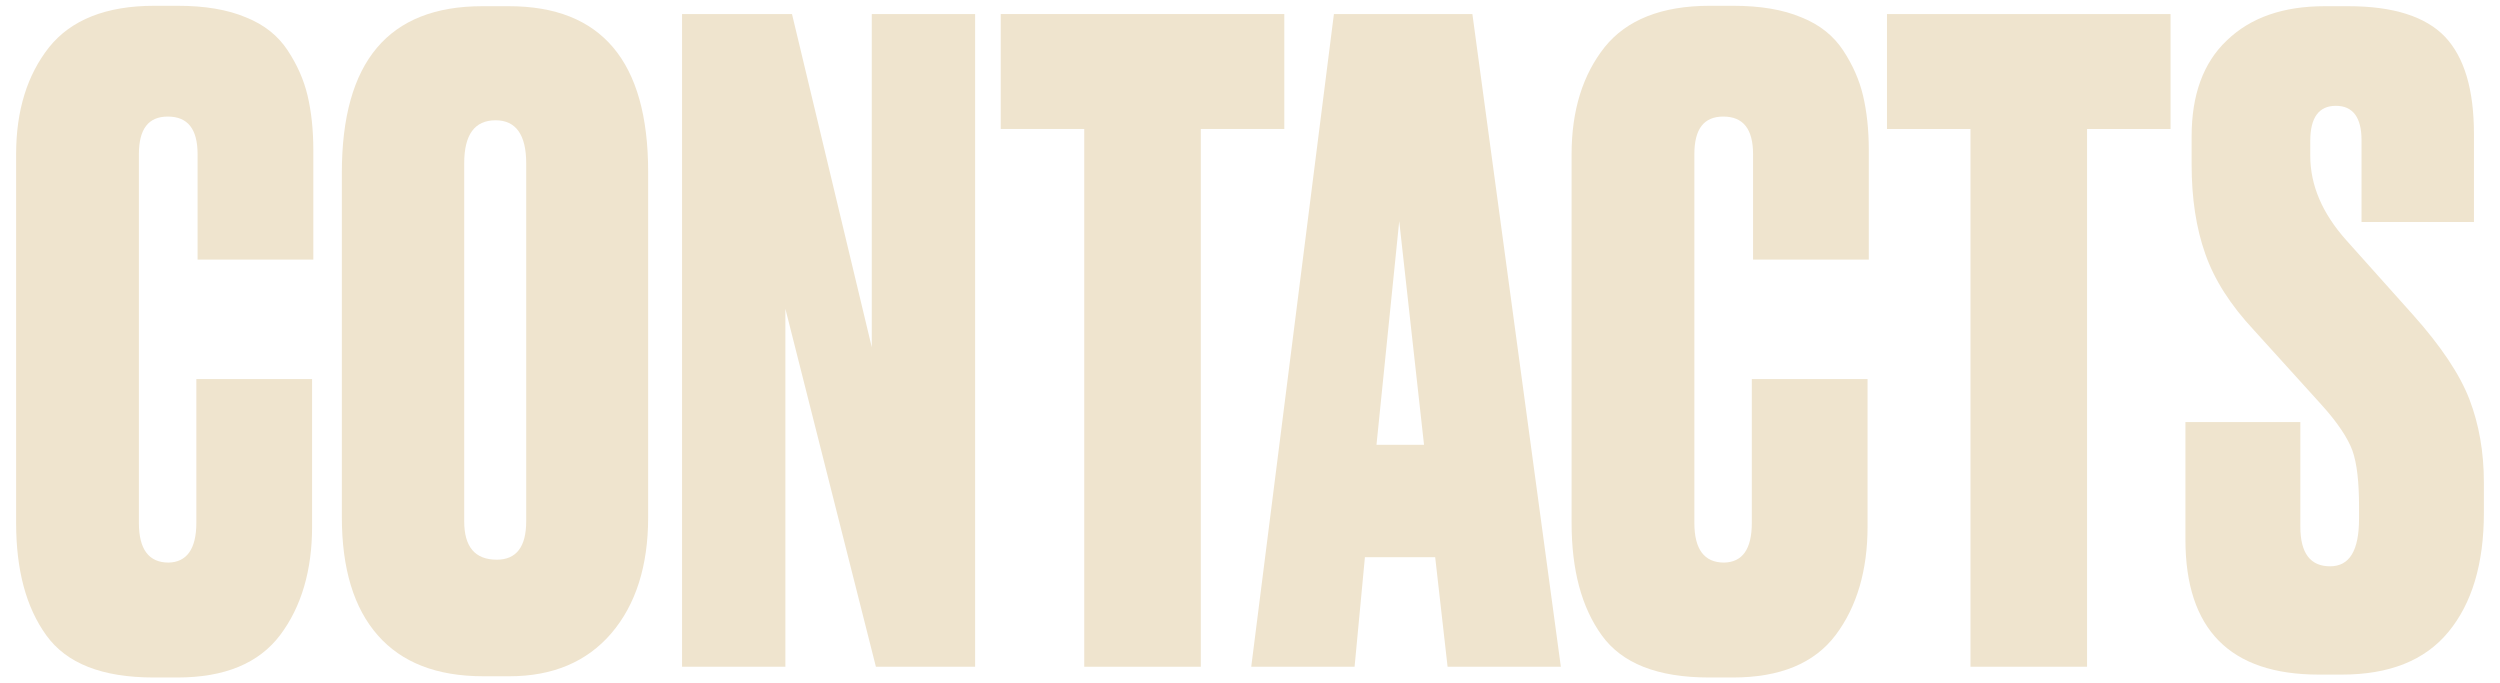
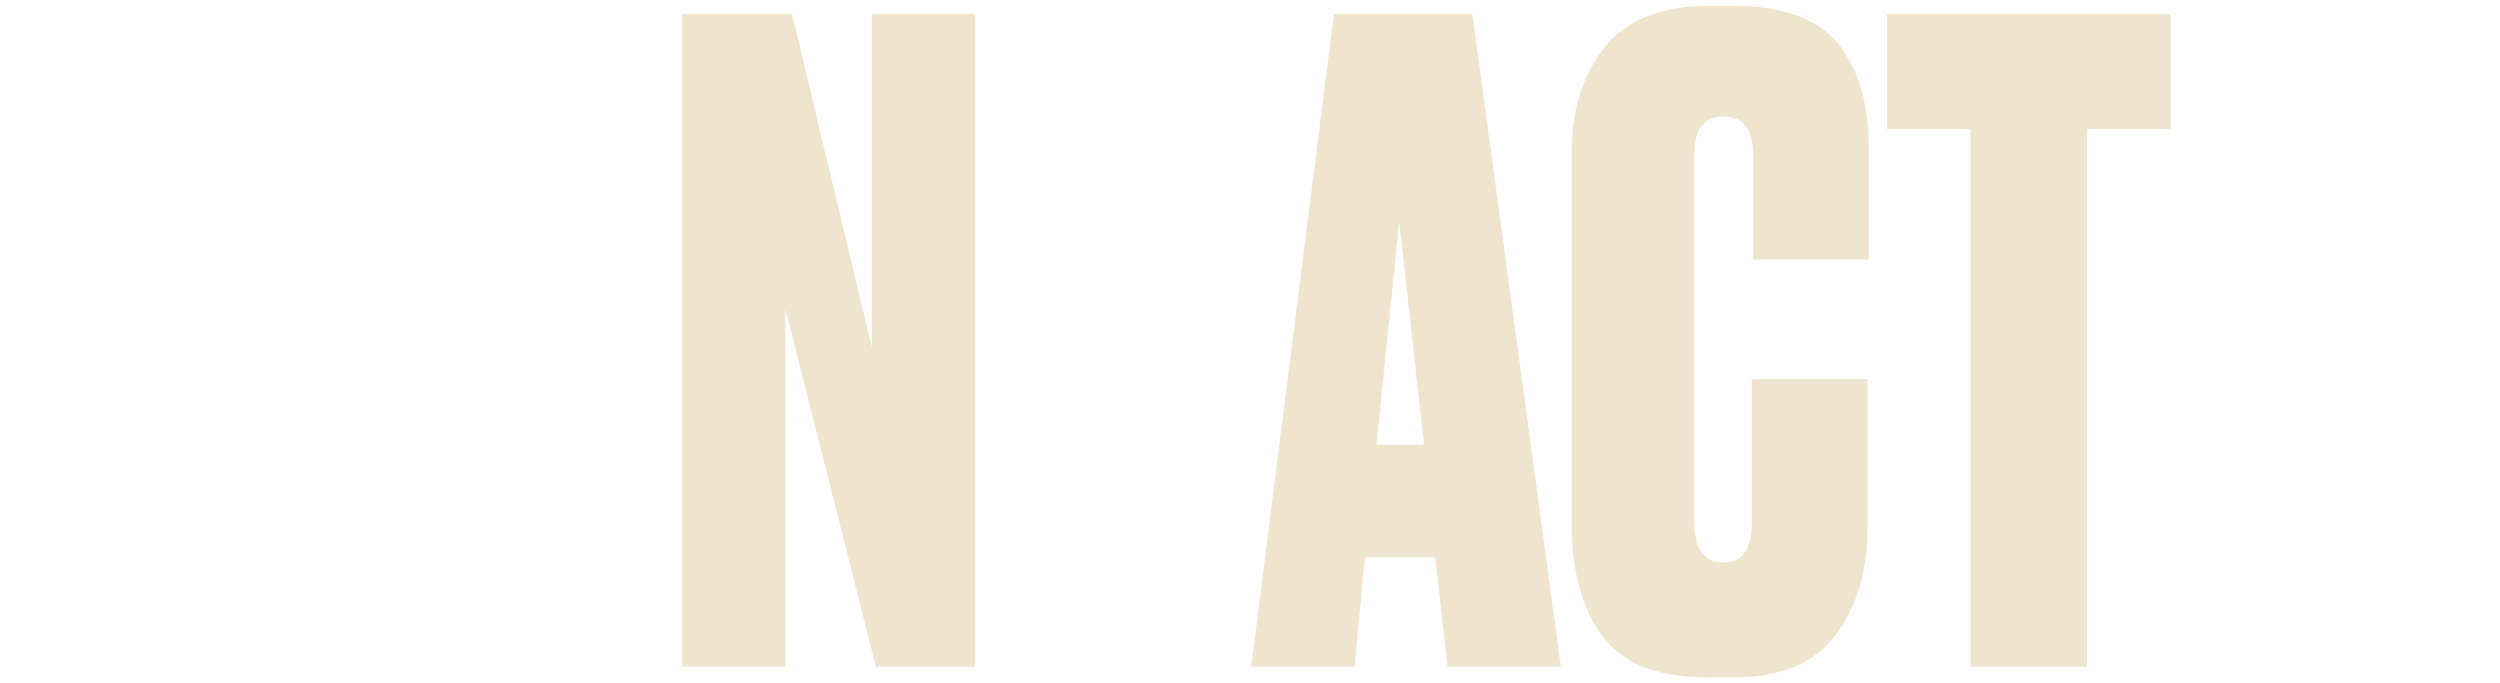
<svg xmlns="http://www.w3.org/2000/svg" id="Layer_1" x="0px" y="0px" viewBox="0 0 604.8 165.3" style="enable-background:new 0 0 604.8 165.3;" xml:space="preserve">
  <style type="text/css">	.st0{fill:#EFE4CE;}</style>
  <g>
-     <path class="st0" d="M47.5,126.5V91.7h28v35.7c0,10.6-2.6,19.4-7.7,26.2c-5.2,6.9-13.5,10.3-24.9,10.3h-5.7  c-12.5,0-21.1-3.4-26-10.2c-4.9-6.8-7.3-15.8-7.3-27.2V37.3c0-10.6,2.7-19.2,8-25.9c5.3-6.6,13.8-10,25.4-10h5.7  c6.5,0,12,0.9,16.5,2.8c4.5,1.8,7.8,4.5,10.1,8c2.3,3.5,3.9,7.1,4.8,10.9c0.9,3.8,1.4,8.2,1.4,13.2v26.5h-28V37.3  c0-6.1-2.4-9.1-7.2-9.1c-4.7,0-7,3-7,9.1v89.2c0,6.4,2.4,9.6,7.2,9.6C45.1,136,47.5,132.9,47.5,126.5z" />
-     <path class="st0" d="M156.8,41.6v83.6c0,11.7-3,21.1-8.9,28c-5.9,6.9-14.2,10.4-24.6,10.4h-6.4c-11.2,0-19.7-3.3-25.5-9.9  c-5.8-6.6-8.7-16.1-8.7-28.6V41.8c0-26.9,11.3-40.3,34-40.3h6.4C145.5,1.5,156.8,14.8,156.8,41.6z M127.3,126.1V39.5  c0-6.9-2.5-10.4-7.4-10.4c-5.1,0-7.6,3.5-7.6,10.4v86.6c0,6.2,2.6,9.3,7.9,9.3C124.9,135.4,127.3,132.3,127.3,126.1z" />
    <path class="st0" d="M165.1,3.4h26.5L210.9,84V3.4h25v157.9h-24l-21.9-86.6v86.6h-25V3.4z" />
-     <path class="st0" d="M242.1,3.4h68.6v27.8h-20.2v130.1h-28.2V31.2h-20.2V3.4z" />
    <path class="st0" d="M350.2,161.3l-3-26.5h-17l-2.5,26.5h-25l20-157.9h33.5l21.4,157.9H350.2z M338.5,53.5l-5.5,54.1h11.5  L338.5,53.5z" />
    <path class="st0" d="M423.8,126.5V91.7h28v35.7c0,10.6-2.6,19.4-7.7,26.2c-5.2,6.9-13.5,10.3-24.9,10.3h-5.7  c-12.5,0-21.1-3.4-26-10.2c-4.9-6.8-7.3-15.8-7.3-27.2V37.3c0-10.6,2.7-19.2,8-25.9c5.3-6.6,13.8-10,25.4-10h5.7  c6.5,0,12,0.9,16.5,2.8c4.5,1.8,7.8,4.5,10.1,8c2.3,3.5,3.9,7.1,4.8,10.9c0.9,3.8,1.4,8.2,1.4,13.2v26.5h-28V37.3  c0-6.1-2.4-9.1-7.2-9.1c-4.7,0-7,3-7,9.1v89.2c0,6.4,2.4,9.6,7.2,9.6C421.5,136,423.8,132.9,423.8,126.5z" />
    <path class="st0" d="M456.5,3.4h68.6v27.8h-20.2v130.1h-28.2V31.2h-20.2V3.4z" />
-     <path class="st0" d="M562.4,1.5h5.7c10.9,0,18.7,2.5,23.4,7.4c4.7,5,7,12.8,7,23.6v21.2h-27.2V33.9c0-5.5-2.1-8.3-6.2-8.3  c-4.1,0-6.2,2.8-6.2,8.5v3.6c0,7.1,2.9,13.9,8.7,20.4l16.1,18c6.8,7.6,11.4,14.5,13.7,20.5c2.3,6,3.5,12.7,3.5,20.1v7.4  c0,12.3-2.9,21.9-8.6,28.8c-5.7,6.9-14.3,10.3-25.8,10.3h-5.5c-21.5,0-32.3-10.9-32.3-32.7v-28.4h27.8v25.3c0,6.4,2.4,9.6,7.2,9.6  c4.7,0,7-3.8,7-11.5v-3c0-5.9-0.5-10.4-1.6-13.5c-1.1-3-3.6-6.8-7.5-11.1l-16.3-18c-5.7-6.1-9.6-12.2-11.8-18.5  c-2.2-6.2-3.3-13.4-3.3-21.6v-6.8c0-10,2.8-17.8,8.5-23.2C544.5,4.2,552.4,1.5,562.4,1.5z" />
  </g>
  <g />
  <g />
  <g />
  <g />
  <g />
  <g />
</svg>